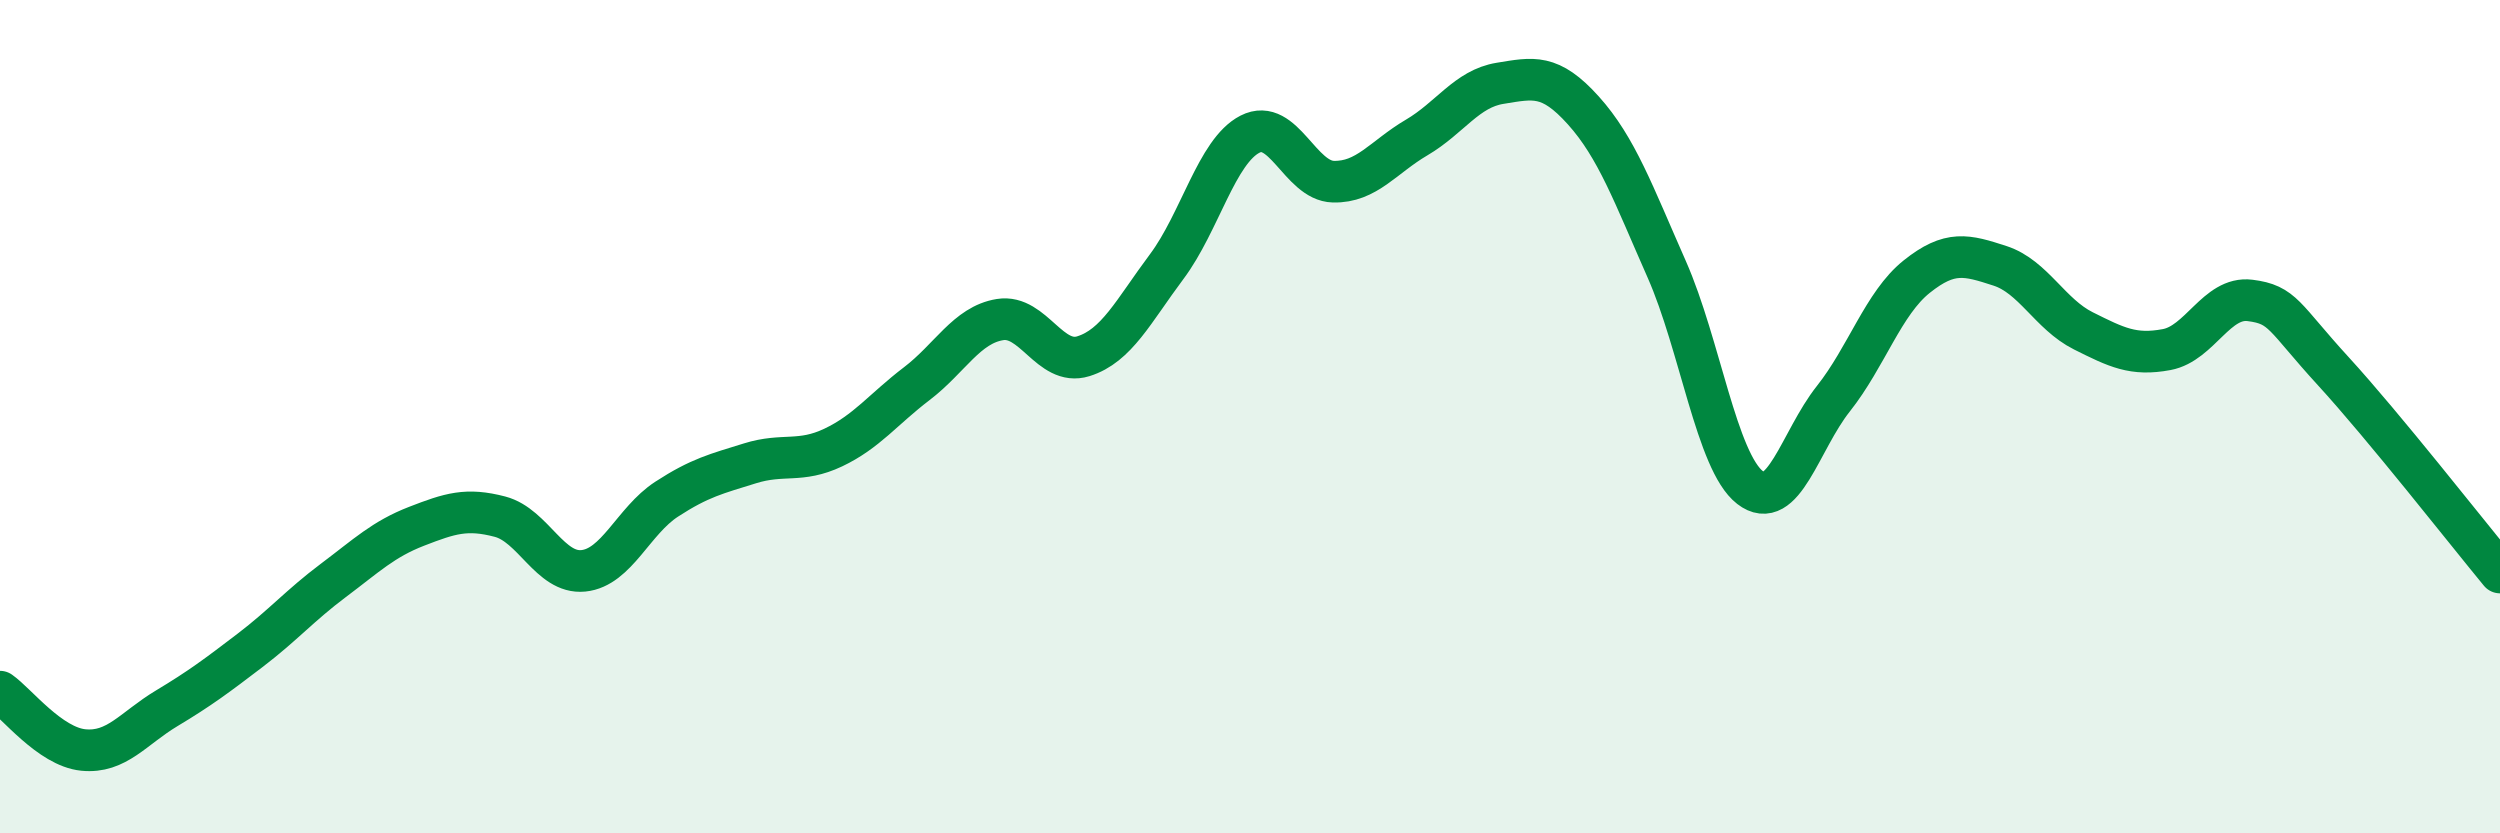
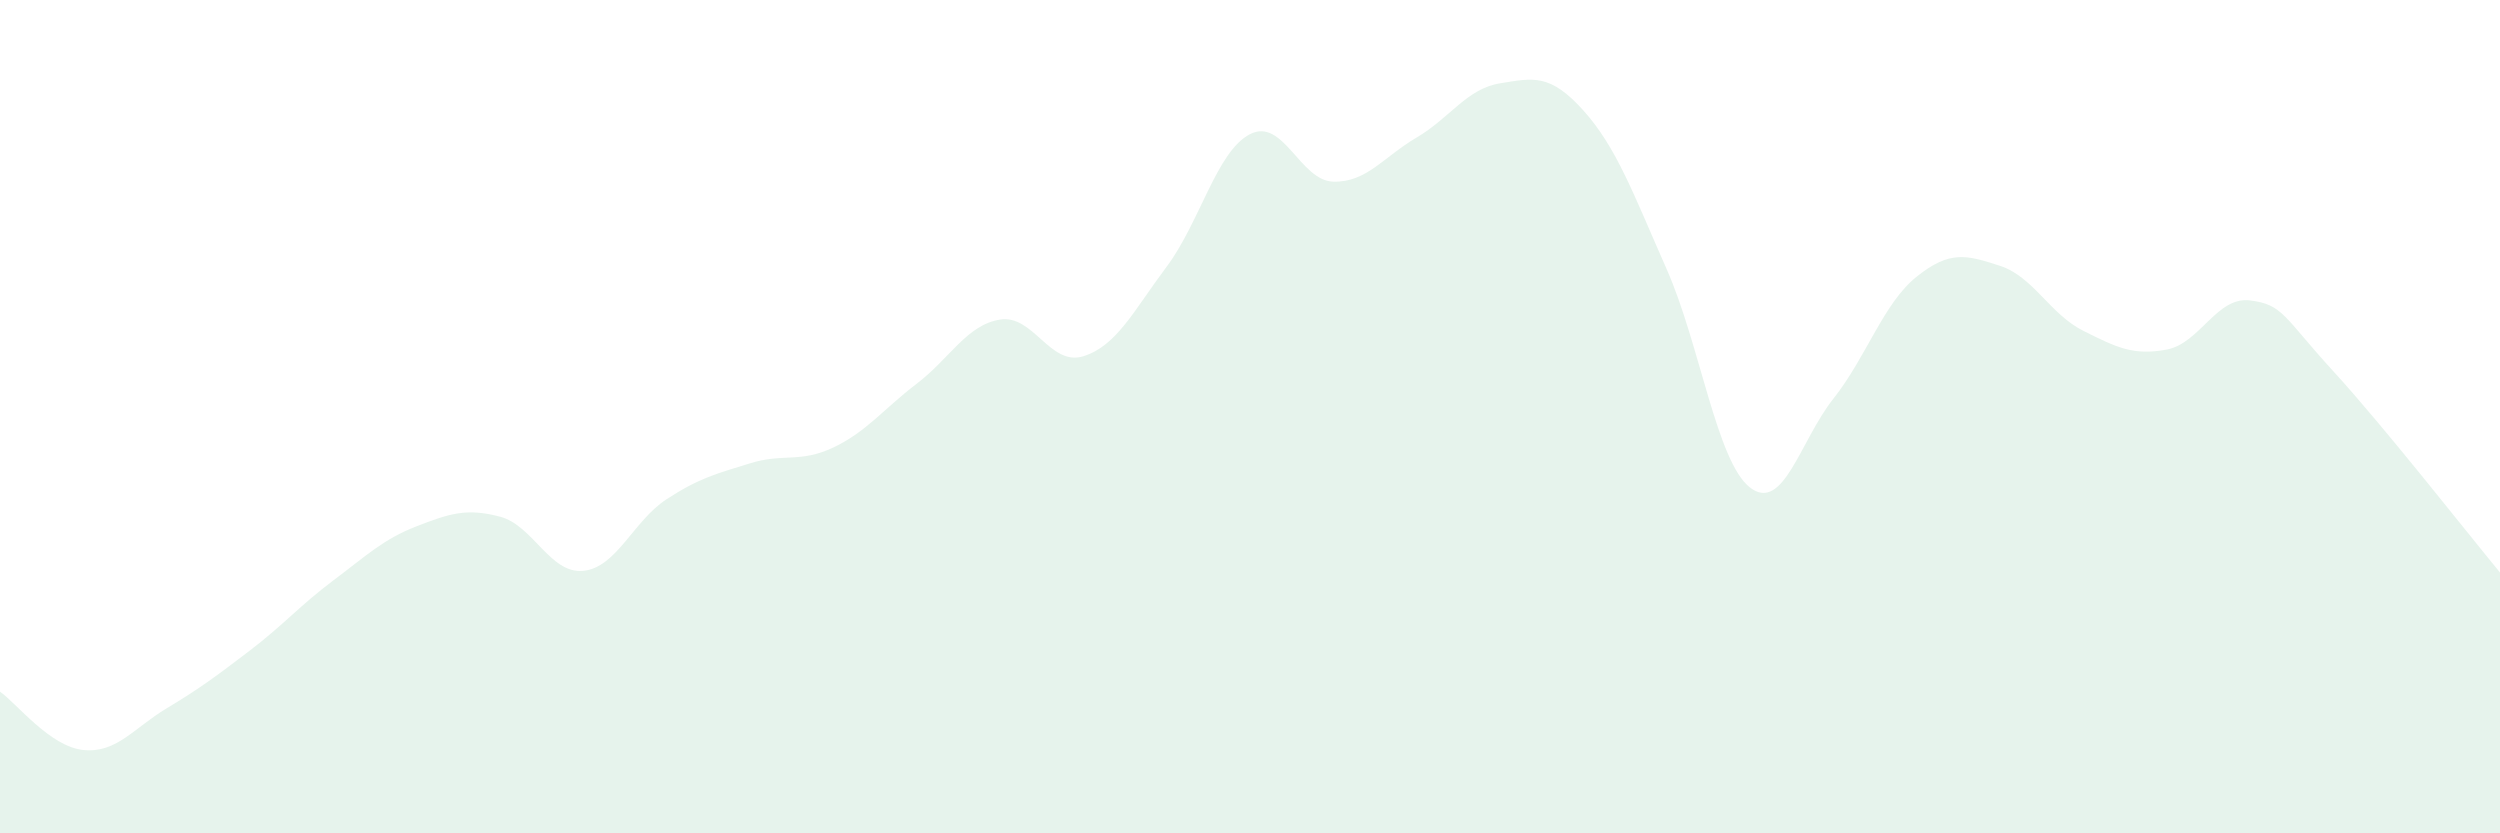
<svg xmlns="http://www.w3.org/2000/svg" width="60" height="20" viewBox="0 0 60 20">
  <path d="M 0,16.6 C 0.4,16.88 1.2,17.92 2,18 C 2.8,18.08 3.2,17.48 4,17 C 4.8,16.52 5.2,16.22 6,15.61 C 6.8,15 7.2,14.53 8,13.93 C 8.8,13.33 9.2,12.94 10,12.63 C 10.8,12.32 11.2,12.19 12,12.4 C 12.8,12.61 13.2,13.78 14,13.7 C 14.8,13.62 15.2,12.5 16,11.98 C 16.8,11.46 17.2,11.37 18,11.12 C 18.8,10.87 19.2,11.12 20,10.74 C 20.8,10.36 21.2,9.82 22,9.21 C 22.8,8.6 23.2,7.8 24,7.67 C 24.8,7.54 25.2,8.8 26,8.55 C 26.8,8.3 27.2,7.47 28,6.4 C 28.8,5.33 29.2,3.63 30,3.22 C 30.8,2.81 31.2,4.34 32,4.36 C 32.8,4.38 33.2,3.77 34,3.3 C 34.8,2.83 35.2,2.13 36,2 C 36.8,1.87 37.2,1.76 38,2.65 C 38.8,3.54 39.2,4.65 40,6.46 C 40.8,8.27 41.2,11.08 42,11.7 C 42.8,12.32 43.2,10.58 44,9.57 C 44.8,8.56 45.2,7.28 46,6.64 C 46.8,6 47.2,6.12 48,6.38 C 48.8,6.64 49.2,7.54 50,7.94 C 50.8,8.34 51.2,8.54 52,8.39 C 52.8,8.24 53.2,7.11 54,7.21 C 54.8,7.31 54.8,7.6 56,8.91 C 57.2,10.22 59.2,12.77 60,13.74L60 20L0 20Z" fill="#008740" opacity="0.1" stroke-linecap="round" stroke-linejoin="round" />
-   <path d="M 0,16.6 C 0.4,16.88 1.2,17.92 2,18 C 2.8,18.08 3.2,17.48 4,17 C 4.8,16.52 5.2,16.22 6,15.61 C 6.8,15 7.2,14.53 8,13.93 C 8.8,13.33 9.2,12.94 10,12.63 C 10.8,12.32 11.2,12.19 12,12.4 C 12.8,12.61 13.2,13.78 14,13.7 C 14.8,13.62 15.2,12.5 16,11.98 C 16.8,11.46 17.2,11.37 18,11.12 C 18.8,10.87 19.2,11.12 20,10.74 C 20.8,10.36 21.2,9.82 22,9.21 C 22.8,8.6 23.2,7.8 24,7.67 C 24.8,7.54 25.2,8.8 26,8.55 C 26.8,8.3 27.2,7.47 28,6.4 C 28.8,5.33 29.2,3.63 30,3.22 C 30.8,2.81 31.2,4.34 32,4.36 C 32.8,4.38 33.2,3.77 34,3.3 C 34.8,2.83 35.2,2.13 36,2 C 36.8,1.87 37.2,1.76 38,2.65 C 38.8,3.54 39.2,4.65 40,6.46 C 40.8,8.27 41.2,11.08 42,11.7 C 42.8,12.32 43.2,10.58 44,9.57 C 44.8,8.56 45.2,7.28 46,6.64 C 46.8,6 47.2,6.12 48,6.38 C 48.8,6.64 49.2,7.54 50,7.94 C 50.8,8.34 51.2,8.54 52,8.39 C 52.8,8.24 53.2,7.11 54,7.21 C 54.8,7.31 54.8,7.6 56,8.91 C 57.2,10.22 59.2,12.77 60,13.74" stroke="#008740" stroke-width="1" fill="none" stroke-linecap="round" stroke-linejoin="round" />
</svg>